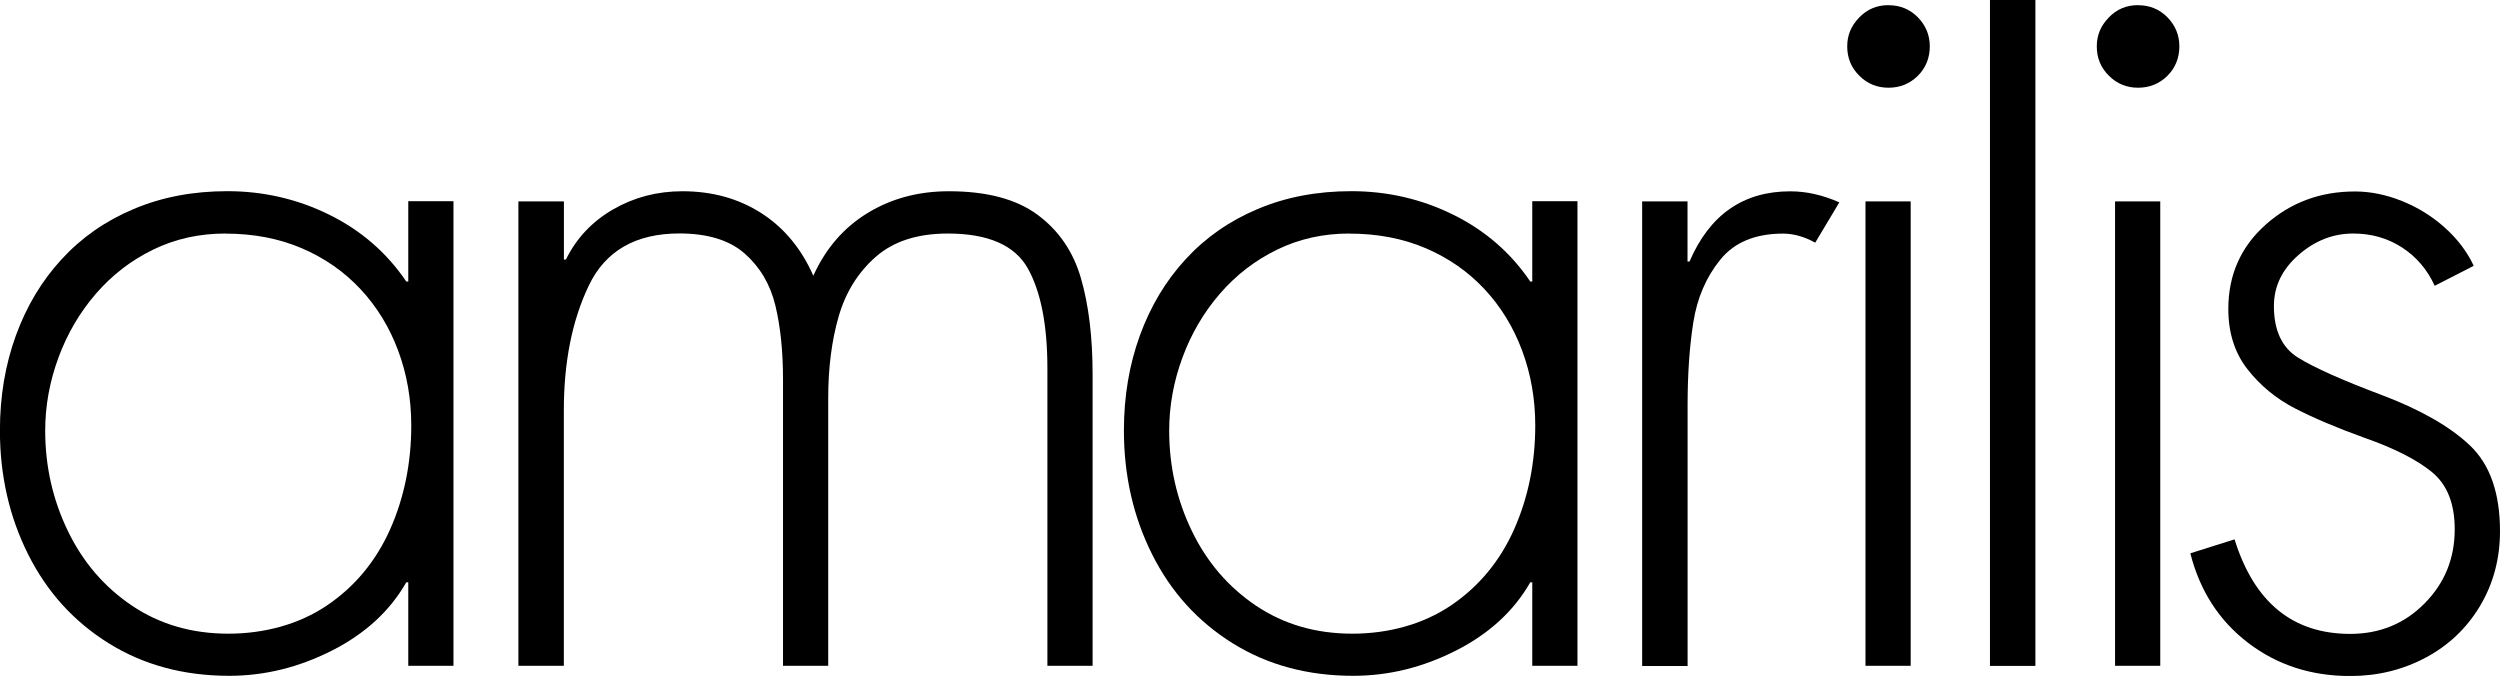
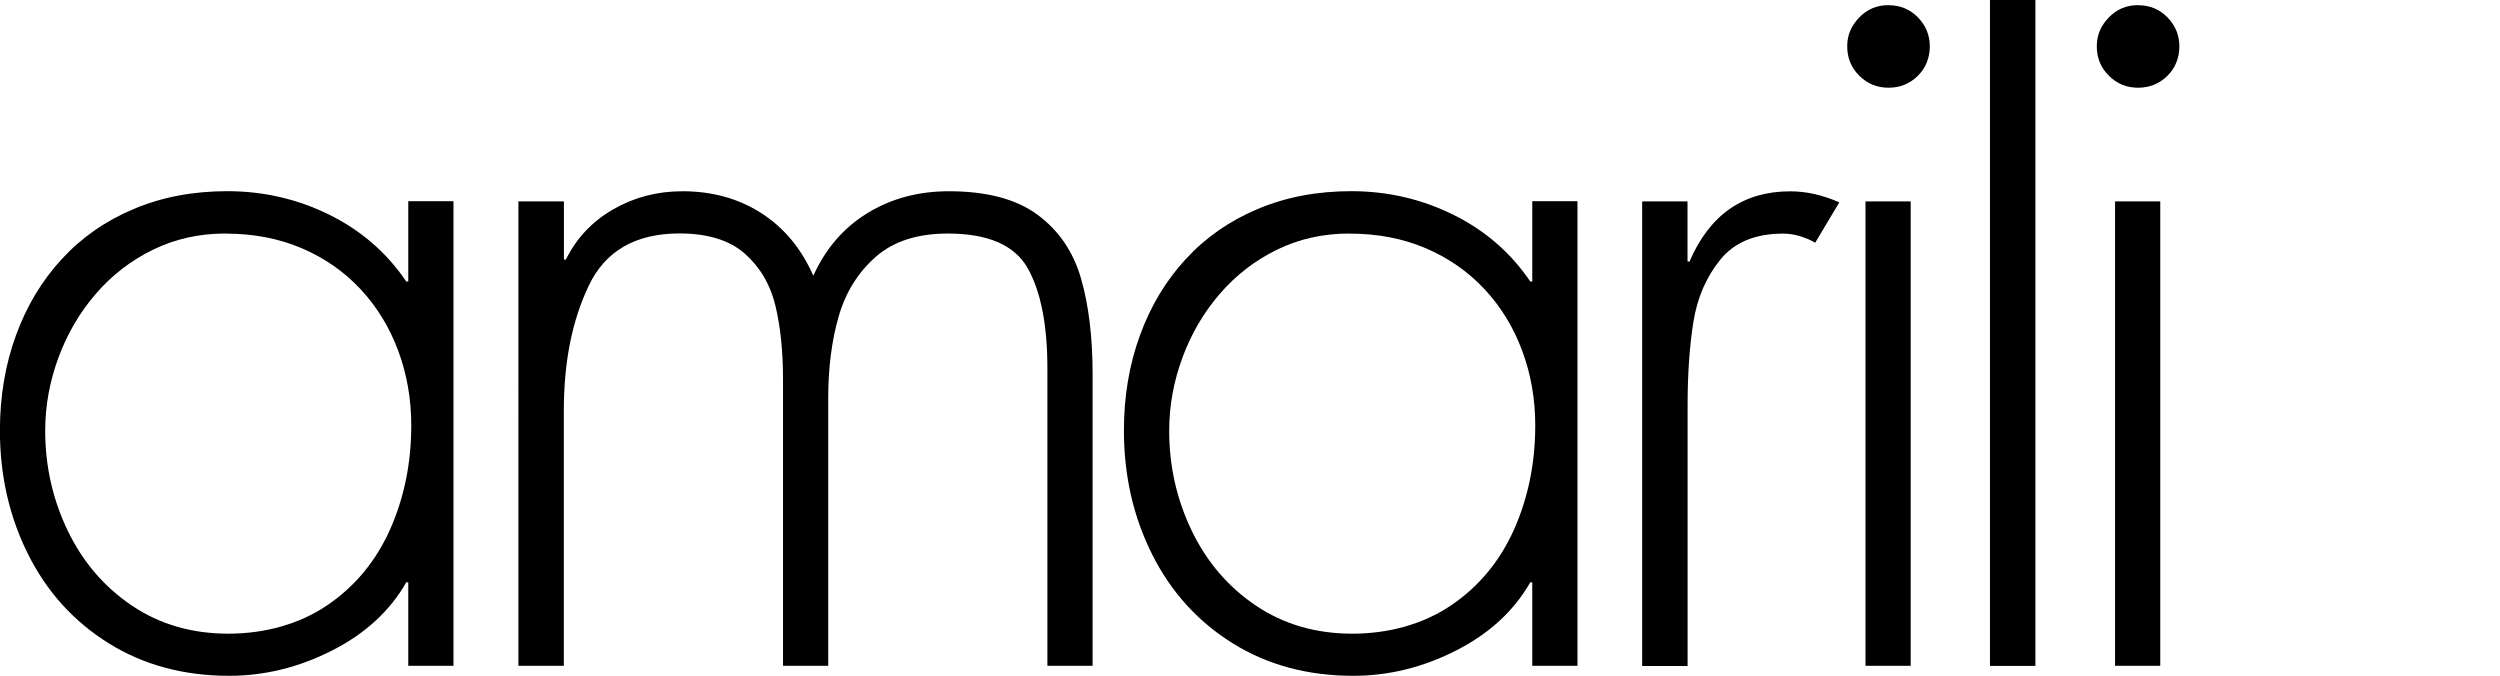
<svg xmlns="http://www.w3.org/2000/svg" id="Normal" viewBox="0 0 325.76 88.08">
-   <path d="M59.09,26.24v60.52h-5.89v-10.88h-.26c-2.13,3.73-5.36,6.7-9.68,8.89s-8.78,3.29-13.39,3.29c-5.93,0-11.16-1.41-15.71-4.24-4.54-2.83-8.04-6.69-10.49-11.58-2.45-4.89-3.68-10.27-3.68-16.14,0-4.44.69-8.56,2.08-12.38,1.39-3.82,3.37-7.13,5.97-9.95,2.59-2.82,5.72-5,9.39-6.54,3.67-1.55,7.73-2.32,12.19-2.32,4.71,0,9.14,1.02,13.29,3.07,4.15,2.05,7.49,4.95,10.03,8.7h.26v-10.46h5.89ZM29.37,30.43c-3.41,0-6.55.7-9.42,2.1-2.87,1.4-5.35,3.31-7.45,5.74-2.1,2.43-3.73,5.2-4.88,8.32-1.15,3.11-1.73,6.29-1.73,9.53,0,4.65.99,9.01,2.96,13.08,1.97,4.07,4.77,7.32,8.38,9.74,3.61,2.42,7.79,3.63,12.52,3.63s9.23-1.23,12.86-3.68c3.62-2.45,6.36-5.75,8.21-9.88,1.84-4.14,2.77-8.66,2.77-13.56,0-3.46-.57-6.71-1.71-9.77-1.14-3.06-2.78-5.73-4.91-8.01s-4.69-4.06-7.66-5.33c-2.98-1.27-6.29-1.9-9.93-1.9Z" />
+   <path d="M59.09,26.24v60.52h-5.89v-10.88h-.26c-2.13,3.73-5.36,6.7-9.68,8.89s-8.78,3.29-13.39,3.29c-5.93,0-11.16-1.41-15.71-4.24-4.54-2.83-8.04-6.69-10.49-11.58-2.45-4.89-3.68-10.27-3.68-16.14,0-4.44.69-8.56,2.08-12.38,1.39-3.82,3.37-7.13,5.97-9.95,2.59-2.82,5.72-5,9.39-6.54,3.67-1.55,7.73-2.32,12.19-2.32,4.71,0,9.14,1.02,13.29,3.07,4.15,2.05,7.49,4.95,10.03,8.7h.26v-10.46h5.89M29.37,30.43c-3.41,0-6.55.7-9.42,2.1-2.87,1.4-5.35,3.31-7.45,5.74-2.1,2.43-3.73,5.2-4.88,8.32-1.15,3.11-1.73,6.29-1.73,9.53,0,4.65.99,9.01,2.96,13.08,1.97,4.07,4.77,7.32,8.38,9.74,3.61,2.42,7.79,3.63,12.52,3.63s9.23-1.23,12.86-3.68c3.62-2.45,6.36-5.75,8.21-9.88,1.84-4.14,2.77-8.66,2.77-13.56,0-3.46-.57-6.71-1.71-9.77-1.14-3.06-2.78-5.73-4.91-8.01s-4.69-4.06-7.66-5.33c-2.98-1.27-6.29-1.9-9.93-1.9Z" />
  <path d="M73.48,26.24v7.58h.26c1.36-2.77,3.41-4.95,6.14-6.53,2.73-1.58,5.75-2.37,9.05-2.37,3.88,0,7.3.95,10.27,2.85,2.96,1.9,5.22,4.62,6.78,8.16,1.6-3.54,3.95-6.26,7.05-8.16,3.1-1.9,6.64-2.85,10.6-2.85,4.95,0,8.8,1.02,11.56,3.06,2.76,2.04,4.65,4.79,5.66,8.27,1.01,3.48,1.52,7.65,1.52,12.51v38h-5.89v-38.77c0-5.63-.85-9.96-2.54-13-1.7-3.04-5.18-4.56-10.44-4.56-3.95,0-7.08,1.01-9.39,3.04-2.31,2.03-3.92,4.62-4.83,7.77-.91,3.16-1.36,6.71-1.36,10.65v34.87h-5.89v-37.33c0-3.65-.33-6.85-.99-9.6-.66-2.75-1.99-5.01-3.98-6.77-1.99-1.76-4.84-2.64-8.52-2.64-5.72,0-9.66,2.27-11.82,6.8-2.17,4.53-3.25,9.95-3.25,16.27v33.27h-5.92V26.24h5.92Z" />
  <path d="M205.55,26.24v60.52h-5.89v-10.88h-.26c-2.13,3.73-5.36,6.7-9.68,8.89-4.32,2.2-8.78,3.29-13.39,3.29-5.93,0-11.16-1.41-15.71-4.24-4.54-2.83-8.04-6.69-10.49-11.58-2.45-4.89-3.68-10.27-3.68-16.14,0-4.44.69-8.56,2.08-12.38,1.39-3.82,3.37-7.13,5.97-9.95,2.59-2.82,5.72-5,9.39-6.54,3.67-1.55,7.73-2.32,12.19-2.32,4.71,0,9.14,1.02,13.29,3.07,4.15,2.05,7.49,4.95,10.03,8.7h.26v-10.46h5.89ZM175.83,30.43c-3.41,0-6.55.7-9.42,2.1-2.87,1.4-5.35,3.31-7.45,5.74-2.1,2.43-3.73,5.2-4.88,8.32-1.15,3.11-1.73,6.29-1.73,9.53,0,4.65.99,9.01,2.96,13.08,1.97,4.07,4.77,7.32,8.38,9.74,3.61,2.42,7.79,3.63,12.52,3.63s9.23-1.23,12.86-3.68c3.62-2.45,6.36-5.75,8.21-9.88,1.84-4.14,2.77-8.66,2.77-13.56,0-3.46-.57-6.71-1.71-9.77-1.14-3.06-2.78-5.73-4.91-8.01s-4.69-4.06-7.66-5.33c-2.98-1.27-6.29-1.9-9.93-1.9Z" />
  <path d="M219.89,26.24v7.84h.26c2.62-6.1,7-9.15,13.12-9.15,2.11,0,4.24.48,6.4,1.44l-3.14,5.25c-1.43-.79-2.83-1.18-4.19-1.18-3.63,0-6.36,1.14-8.19,3.41-1.84,2.27-3,4.98-3.5,8.13-.5,3.15-.75,6.77-.75,10.86v33.94h-5.92V26.24h5.92Z" />
  <path d="M246.09.68c1.51,0,2.79.53,3.82,1.58,1.03,1.06,1.55,2.32,1.55,3.79s-.52,2.81-1.57,3.84-2.31,1.54-3.81,1.54-2.76-.52-3.81-1.57c-1.05-1.04-1.57-2.31-1.57-3.81s.52-2.68,1.55-3.76c1.03-1.08,2.31-1.62,3.82-1.62ZM248.97,26.24v60.52h-5.89V26.24h5.89Z" />
  <path d="M265.22,0v86.77h-5.92V0h5.92Z" />
  <path d="M278.61.68c1.51,0,2.79.53,3.82,1.58,1.03,1.06,1.55,2.32,1.55,3.79s-.52,2.81-1.57,3.84c-1.04,1.02-2.31,1.54-3.81,1.54s-2.76-.52-3.81-1.57c-1.05-1.04-1.57-2.31-1.57-3.81s.52-2.68,1.55-3.76c1.03-1.08,2.31-1.62,3.82-1.62ZM281.49,26.24v60.52h-5.89V26.24h5.89Z" />
-   <path d="M322.37,34.62l-5.12,2.62c-.96-2.11-2.38-3.77-4.25-4.99-1.88-1.22-4-1.82-6.37-1.82-2.62,0-5,.93-7.13,2.8-2.13,1.87-3.2,4.08-3.2,6.64,0,3.18,1.04,5.42,3.13,6.72,2.09,1.3,5.7,2.92,10.83,4.85,5.13,1.93,8.99,4.14,11.6,6.62,2.6,2.48,3.9,6.2,3.9,11.15,0,3.58-.86,6.82-2.59,9.73-1.73,2.9-4.09,5.15-7.09,6.75-3,1.6-6.28,2.4-9.84,2.4-5.1,0-9.53-1.44-13.31-4.33-3.78-2.89-6.28-6.78-7.52-11.66l5.76-1.82c2.56,8.21,7.58,12.32,15.07,12.32,3.84,0,7.07-1.32,9.69-3.97,2.62-2.64,3.93-5.86,3.93-9.66,0-3.37-1-5.86-3.01-7.49-2-1.62-4.94-3.1-8.8-4.45-3.6-1.3-6.62-2.58-9.05-3.84-2.43-1.26-4.48-2.95-6.14-5.07-1.66-2.12-2.5-4.74-2.5-7.85,0-4.44,1.62-8.1,4.86-10.99,3.24-2.89,7.12-4.33,11.64-4.33,2.03,0,4.07.42,6.14,1.25,2.07.83,3.93,1.99,5.58,3.47,1.65,1.48,2.9,3.14,3.76,4.97Z" />
</svg>